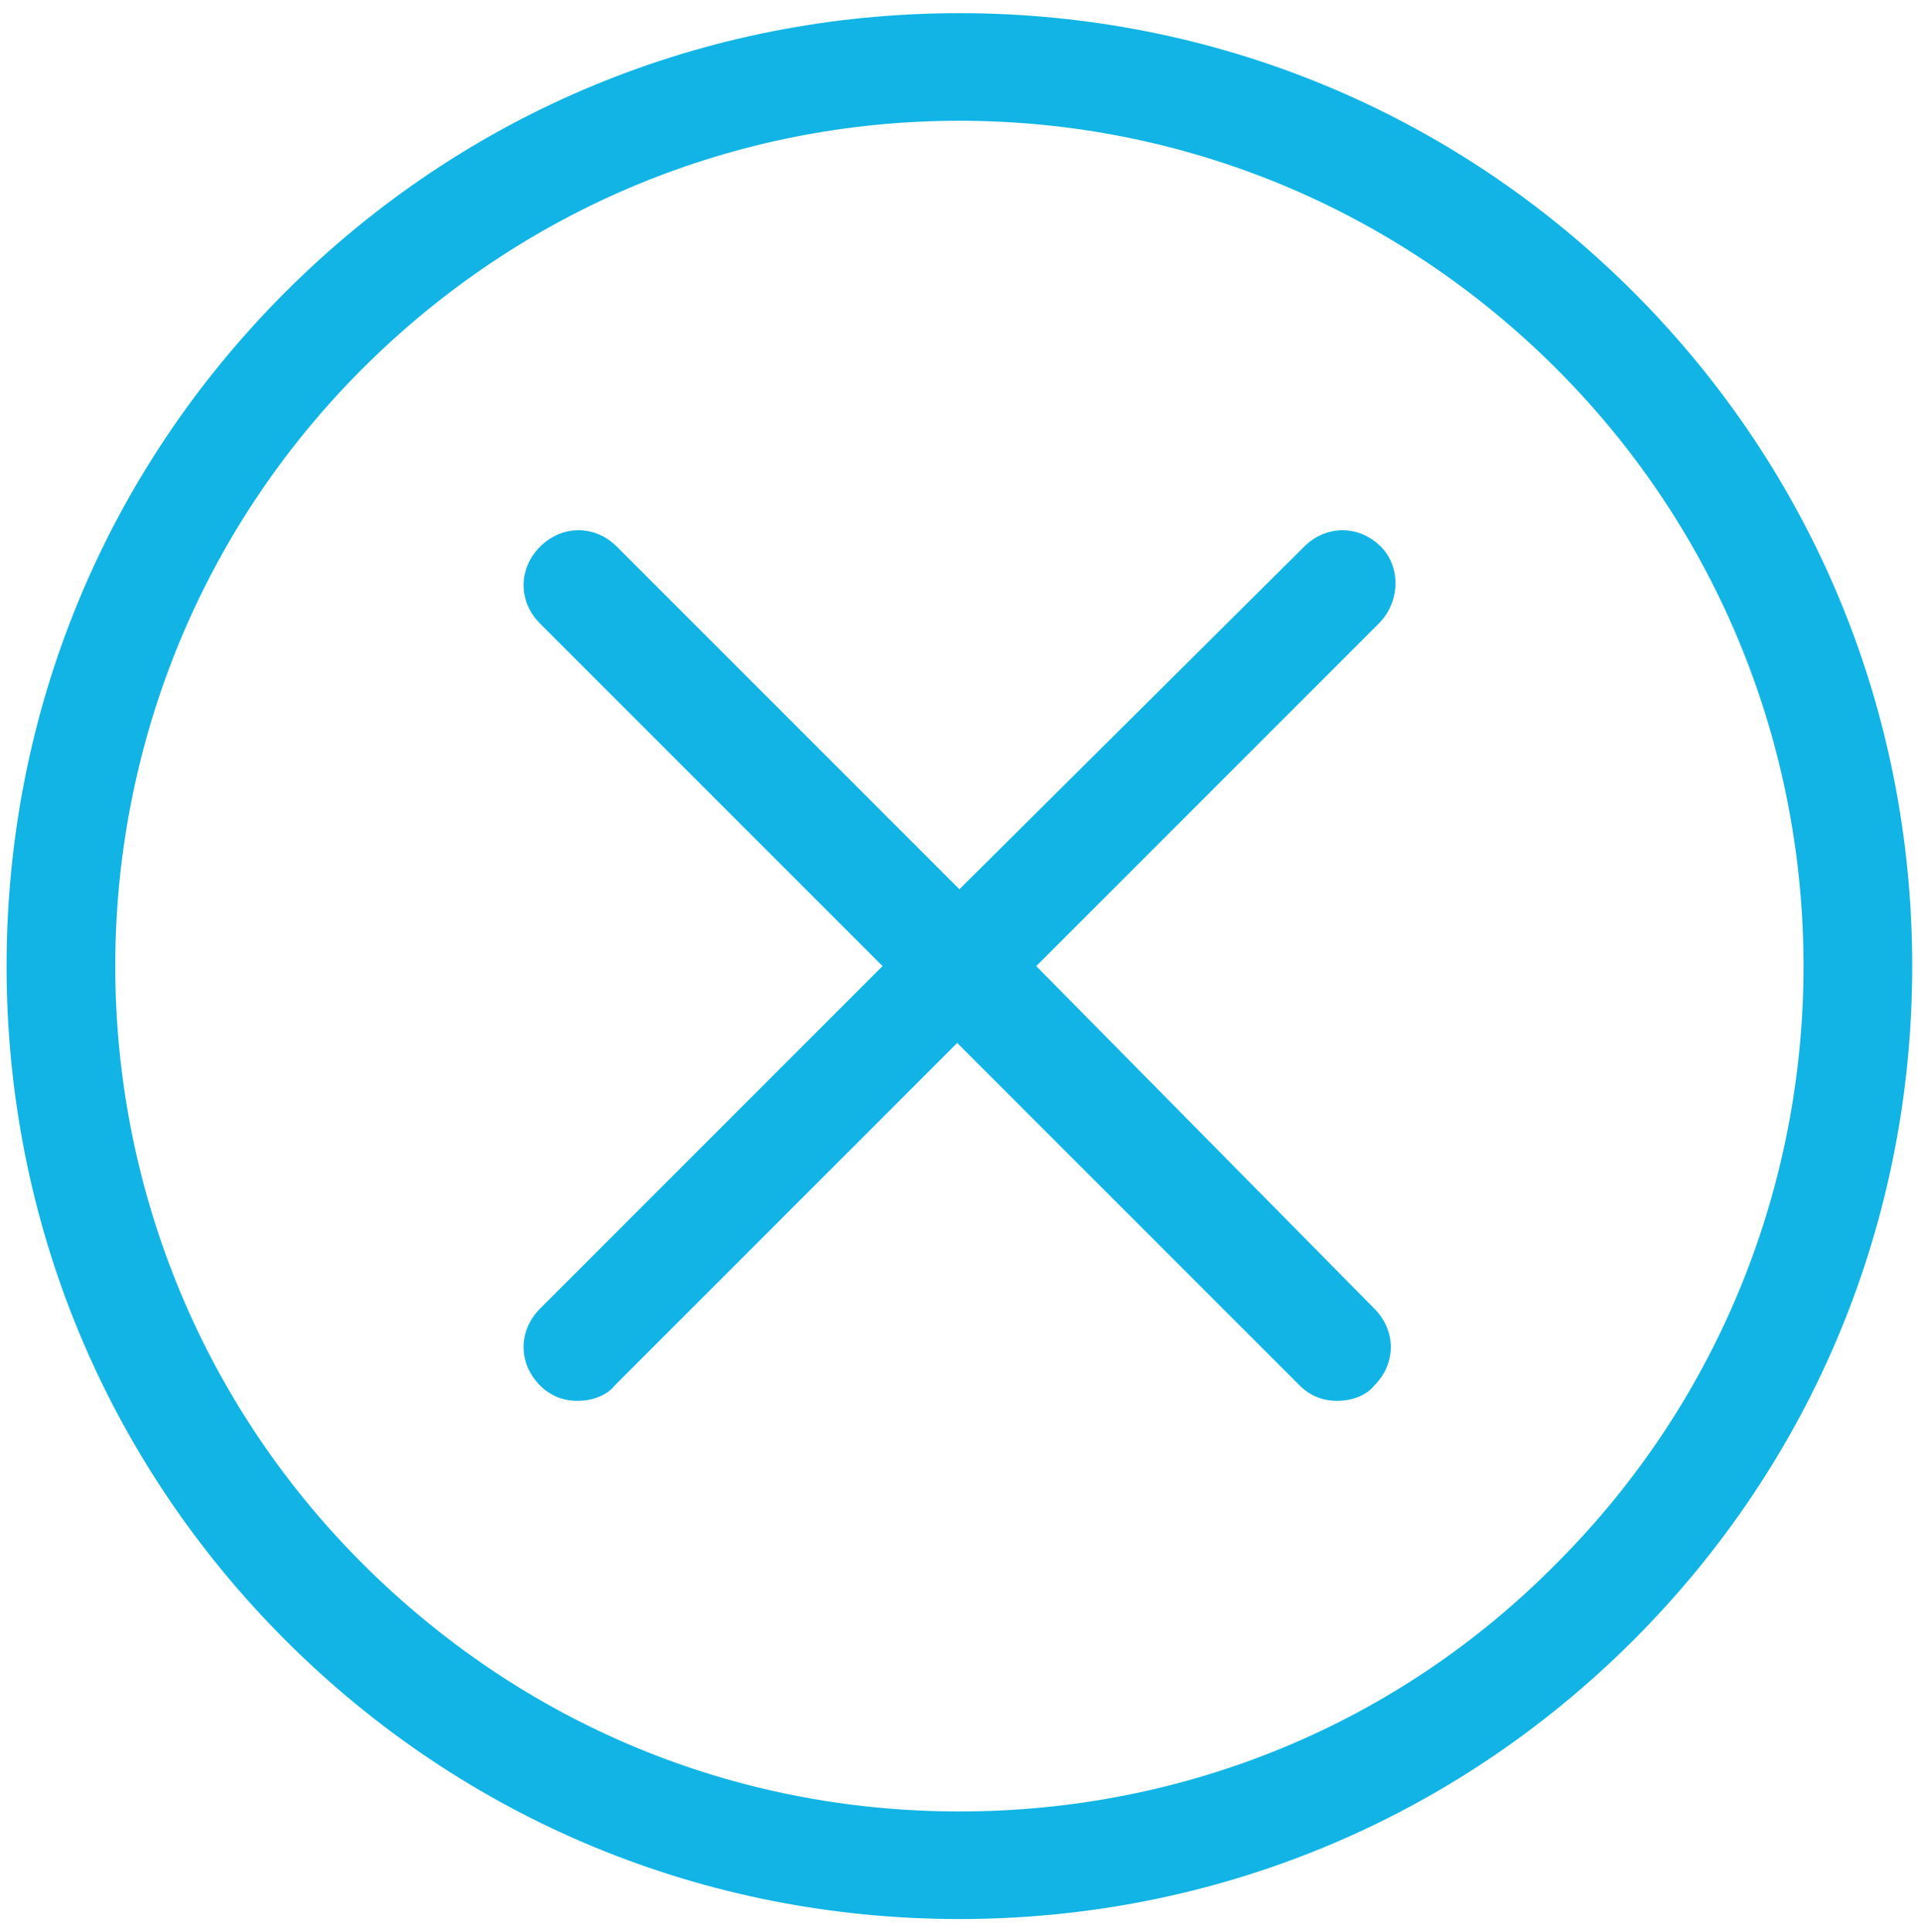
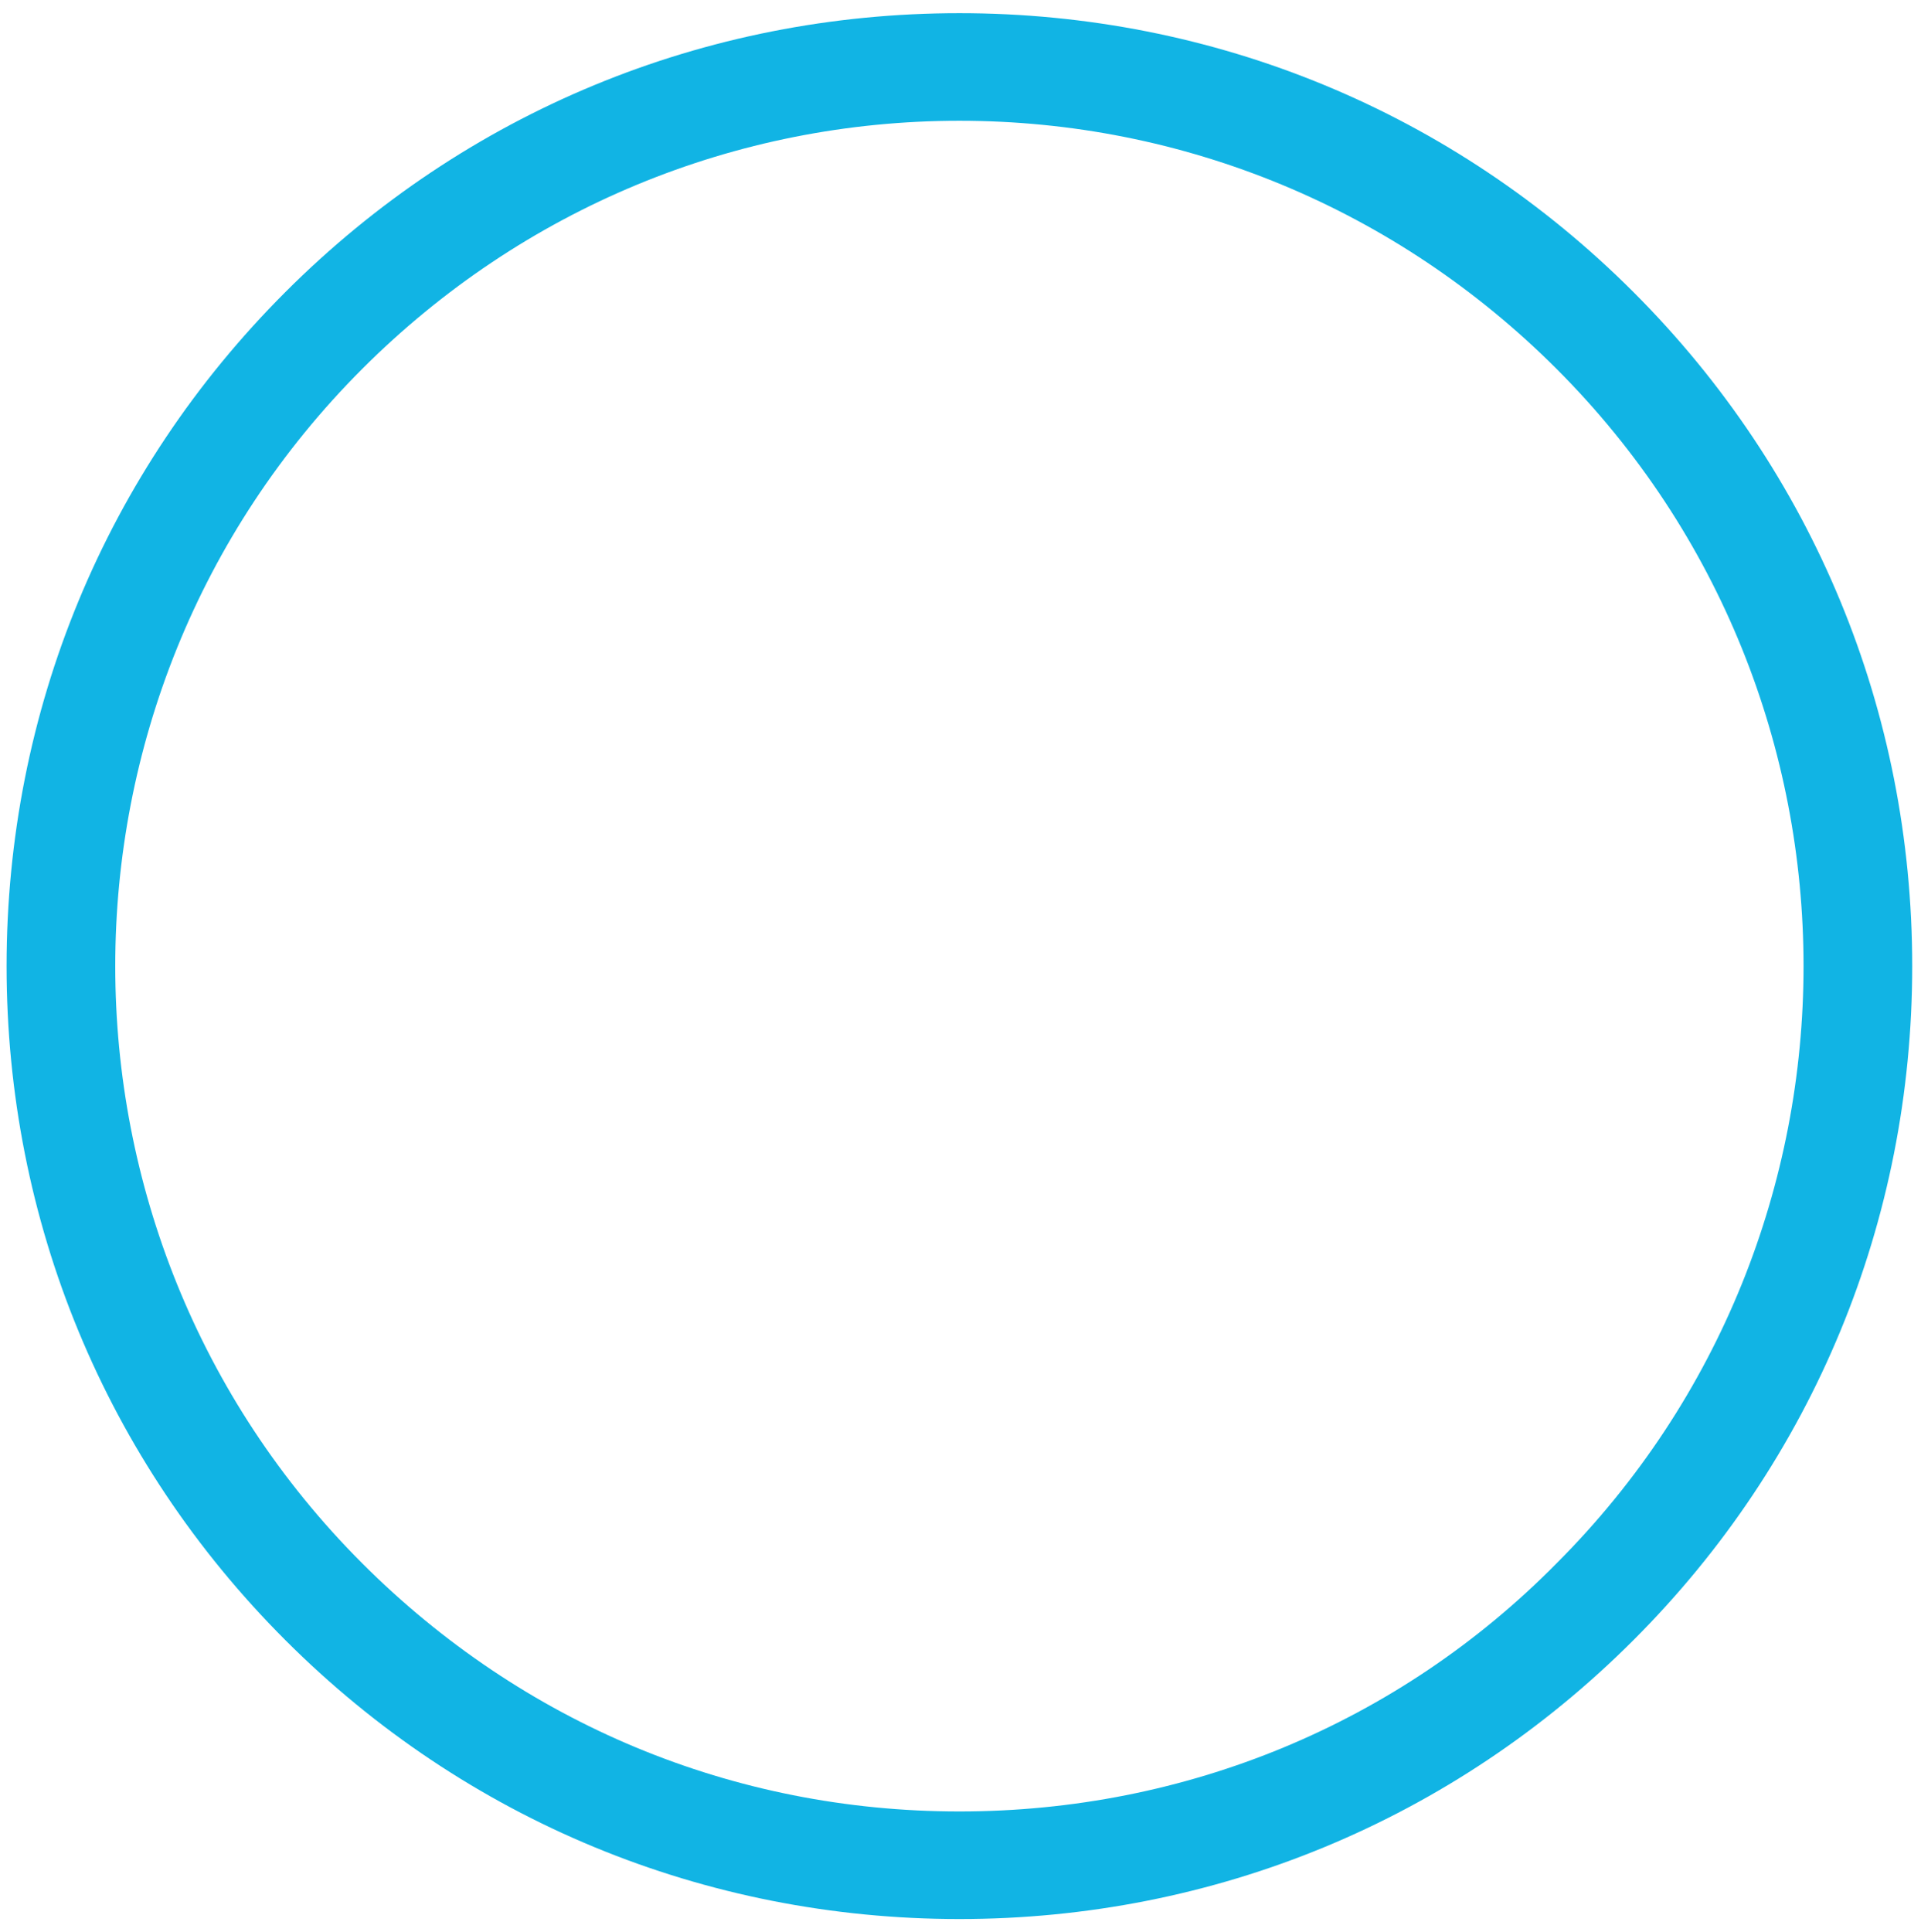
<svg xmlns="http://www.w3.org/2000/svg" version="1.1" id="Layer_1" x="0px" y="0px" viewBox="0 0 87.5 88" style="enable-background:new 0 0 87.5 88;" xml:space="preserve">
  <style type="text/css">
	.st0{fill:#11B4E4;}
</style>
  <g>
    <g>
      <path class="st0" d="M74.4,13.3C66.2,5.1,55.3,0.6,43.7,0.6S21.2,5.1,13,13.3S0.3,32.4,0.3,44S4.8,66.5,13,74.7    s19.1,12.7,30.7,12.7s22.5-4.5,30.7-12.7S87.1,55.6,87.1,44S82.6,21.5,74.4,13.3z M70.9,71.2C63.7,78.5,54,82.5,43.7,82.5    s-19.9-4-27.2-11.3c-15-15-15-39.4,0-54.4C23.8,9.5,33.5,5.5,43.7,5.5s19.9,4,27.2,11.3C85.9,31.8,85.9,56.2,70.9,71.2z" />
-       <path class="st0" d="M62.9,24.9c-1-1-2.5-1-3.5,0L43.7,40.5L28.1,24.9c-1-1-2.5-1-3.5,0s-1,2.5,0,3.5L40.2,44L24.6,59.6    c-1,1-1,2.5,0,3.5c0.5,0.5,1.1,0.7,1.7,0.7s1.3-0.2,1.7-0.7l15.6-15.6l15.6,15.6c0.5,0.5,1.1,0.7,1.7,0.7c0.6,0,1.3-0.2,1.7-0.7    c1-1,1-2.5,0-3.5L47.2,44l15.6-15.6C63.8,27.4,63.8,25.8,62.9,24.9z" />
    </g>
  </g>
</svg>